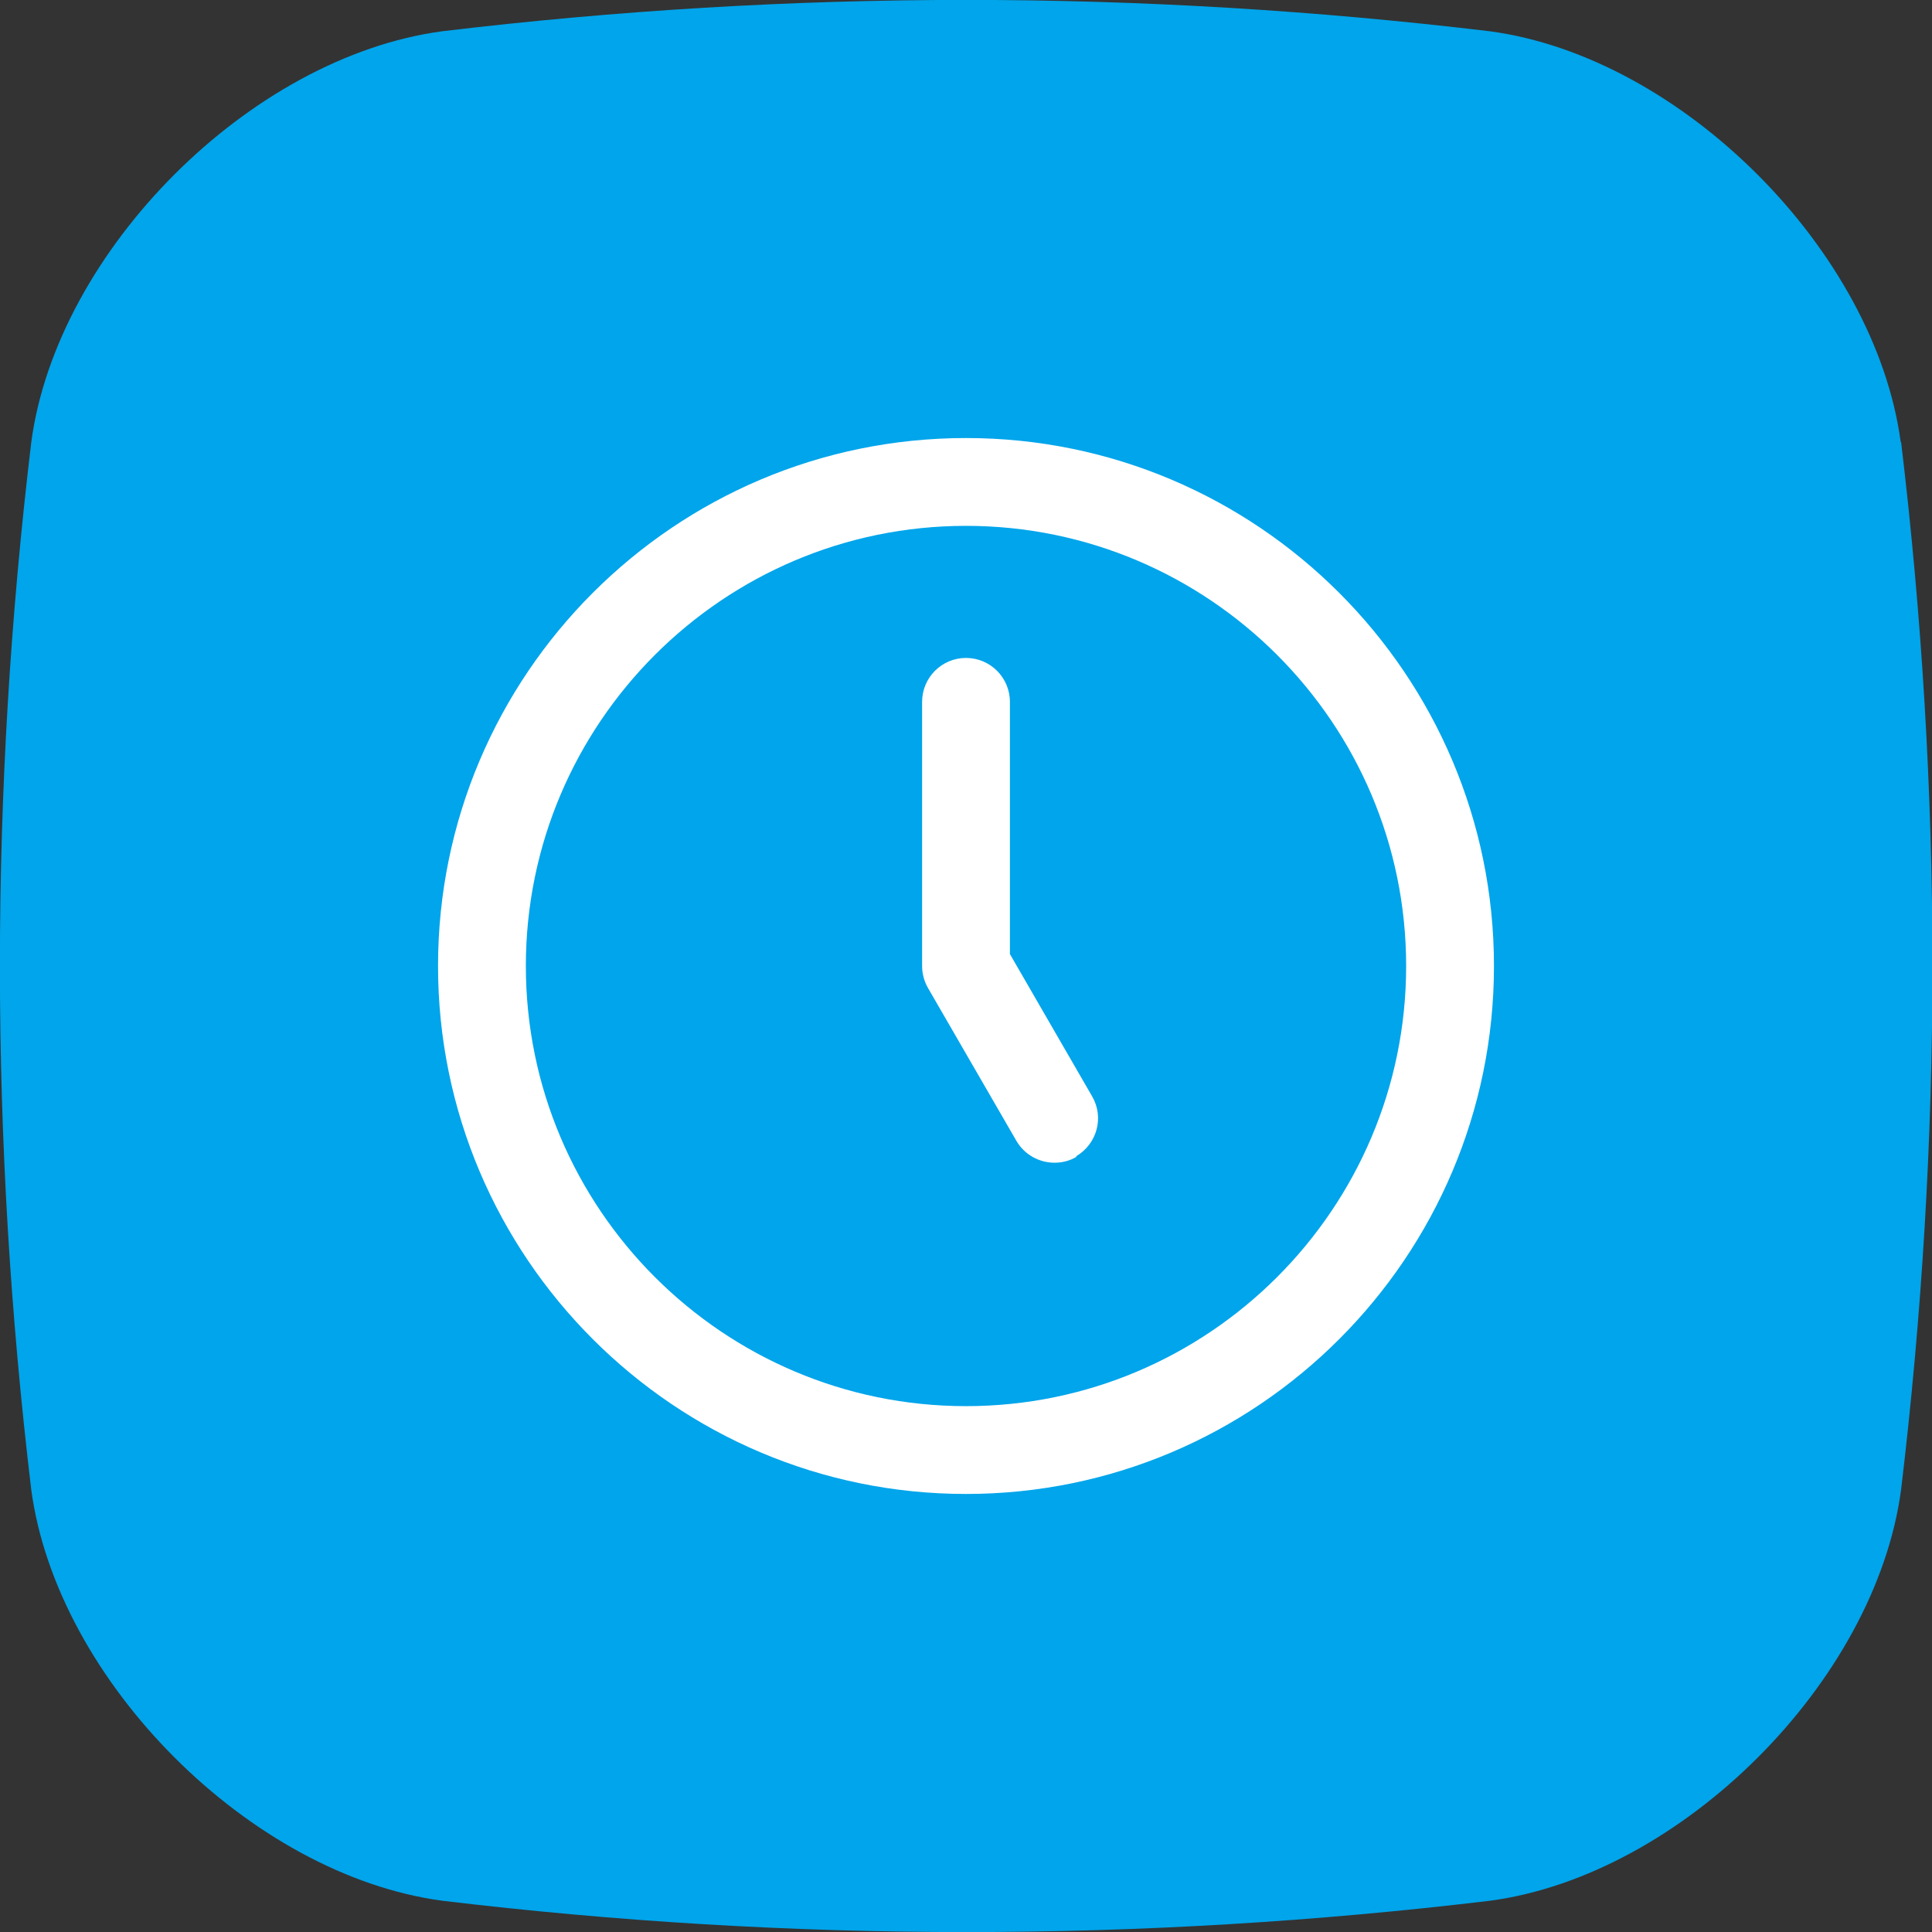
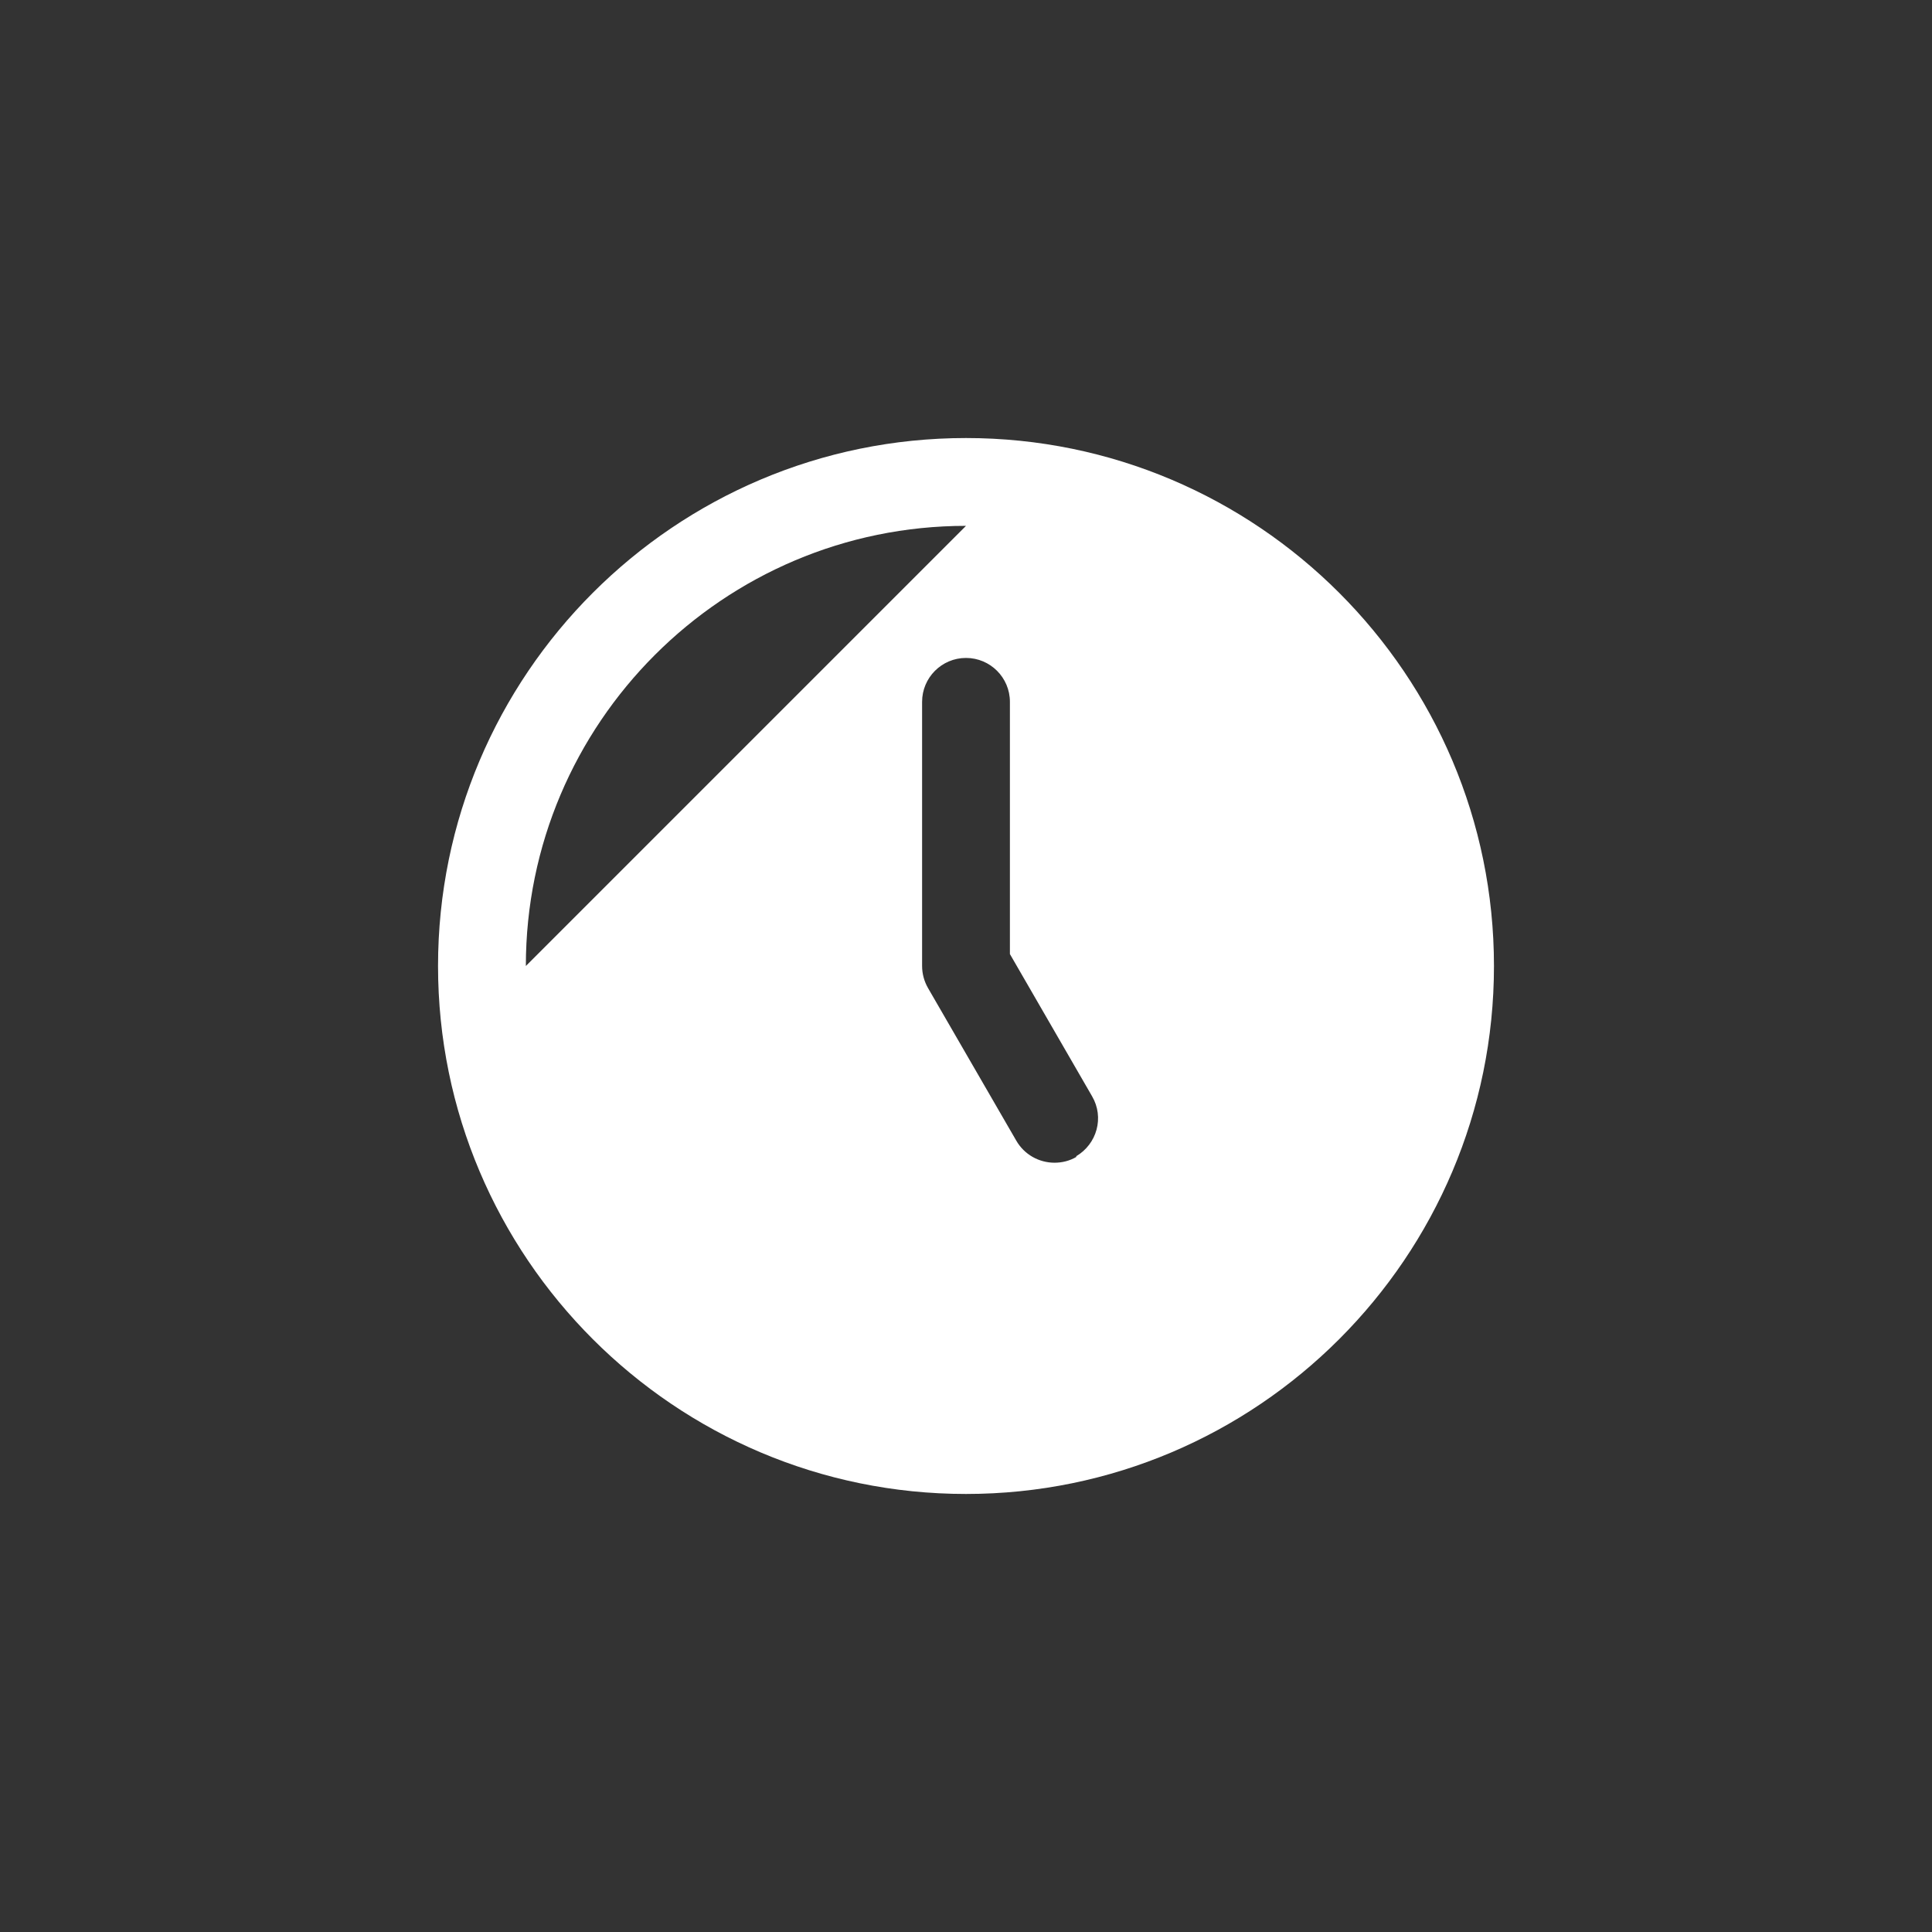
<svg xmlns="http://www.w3.org/2000/svg" id="Layer_2" data-name="Layer 2" viewBox="0 0 55 55">
  <rect x="0" y="0" width="55" height="55" fill="#333333" stroke="none" />
  <defs>
    <style>
      .cls-1 {
        fill: #fff;
      }

      .cls-2 {
        fill: #00a5eb;
      }
    </style>
  </defs>
  <g id="Layer_1-2" data-name="Layer 1">
    <g>
-       <path class="cls-2" d="M54.11,12.59c-.73-5.45-6.24-10.97-11.7-11.7C32.47-.3,22.53-.3,12.59.89,7.13,1.62,1.62,7.13.89,12.59-.3,22.53-.3,32.47.89,42.41c.73,5.45,6.24,10.97,11.7,11.7,9.94,1.19,19.89,1.19,29.83,0,5.45-.73,10.97-6.24,11.7-11.7,1.19-9.94,1.19-19.89,0-29.83Z" />
-       <path class="cls-1" d="M27.5,42.53c-8.29,0-15.03-6.74-15.03-15.03s6.74-15.03,15.03-15.03,15.03,6.74,15.03,15.03-6.74,15.03-15.03,15.03ZM27.5,14.97c-6.91,0-12.53,5.62-12.53,12.53s5.62,12.53,12.53,12.53,12.53-5.62,12.53-12.53-5.62-12.53-12.53-12.53ZM30.63,32.92c.6-.35.81-1.11.46-1.71l-2.34-4.05v-7.18c0-.69-.56-1.25-1.25-1.25s-1.25.56-1.25,1.25v7.52c0,.22.06.44.17.63l2.51,4.34c.23.4.65.63,1.09.63.21,0,.43-.05.63-.17h0Z" />
+       <path class="cls-1" d="M27.5,42.53c-8.29,0-15.03-6.74-15.03-15.03s6.74-15.03,15.03-15.03,15.03,6.74,15.03,15.03-6.74,15.03-15.03,15.03ZM27.5,14.97c-6.91,0-12.53,5.62-12.53,12.53ZM30.63,32.92c.6-.35.81-1.11.46-1.71l-2.34-4.05v-7.18c0-.69-.56-1.25-1.25-1.25s-1.25.56-1.25,1.25v7.52c0,.22.06.44.17.63l2.51,4.34c.23.4.65.63,1.09.63.21,0,.43-.05.63-.17h0Z" />
    </g>
  </g>
</svg>